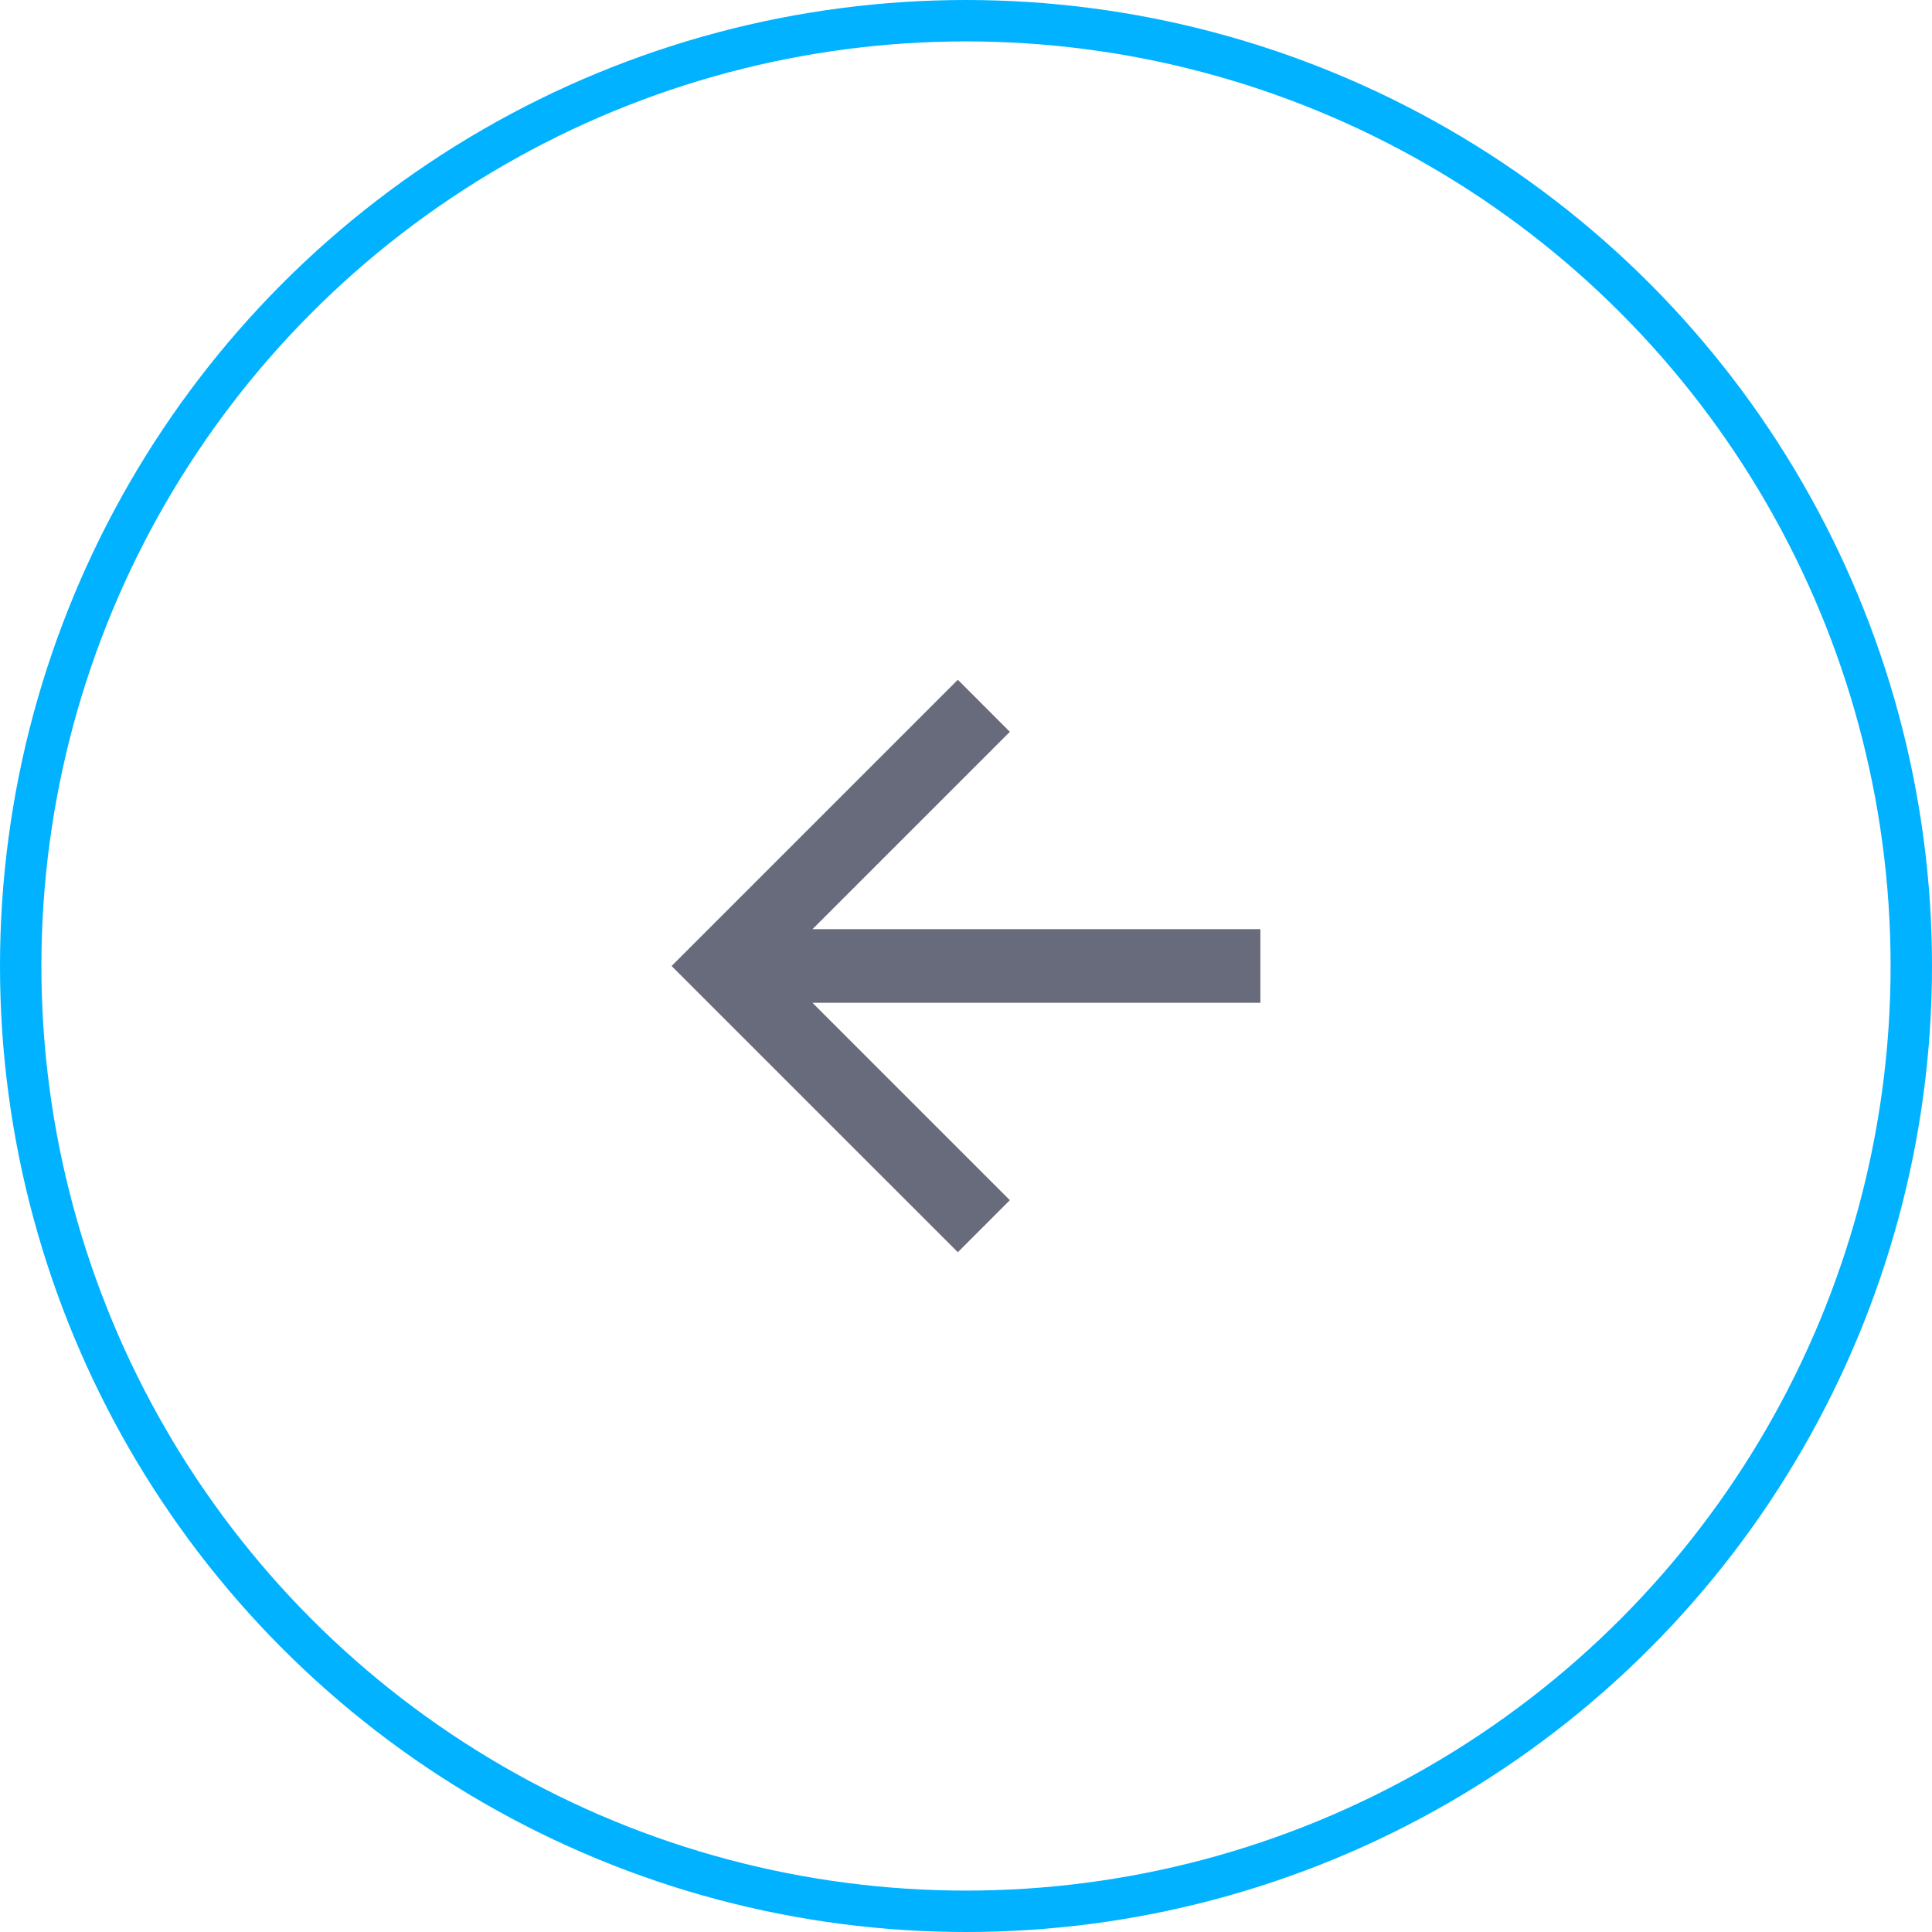
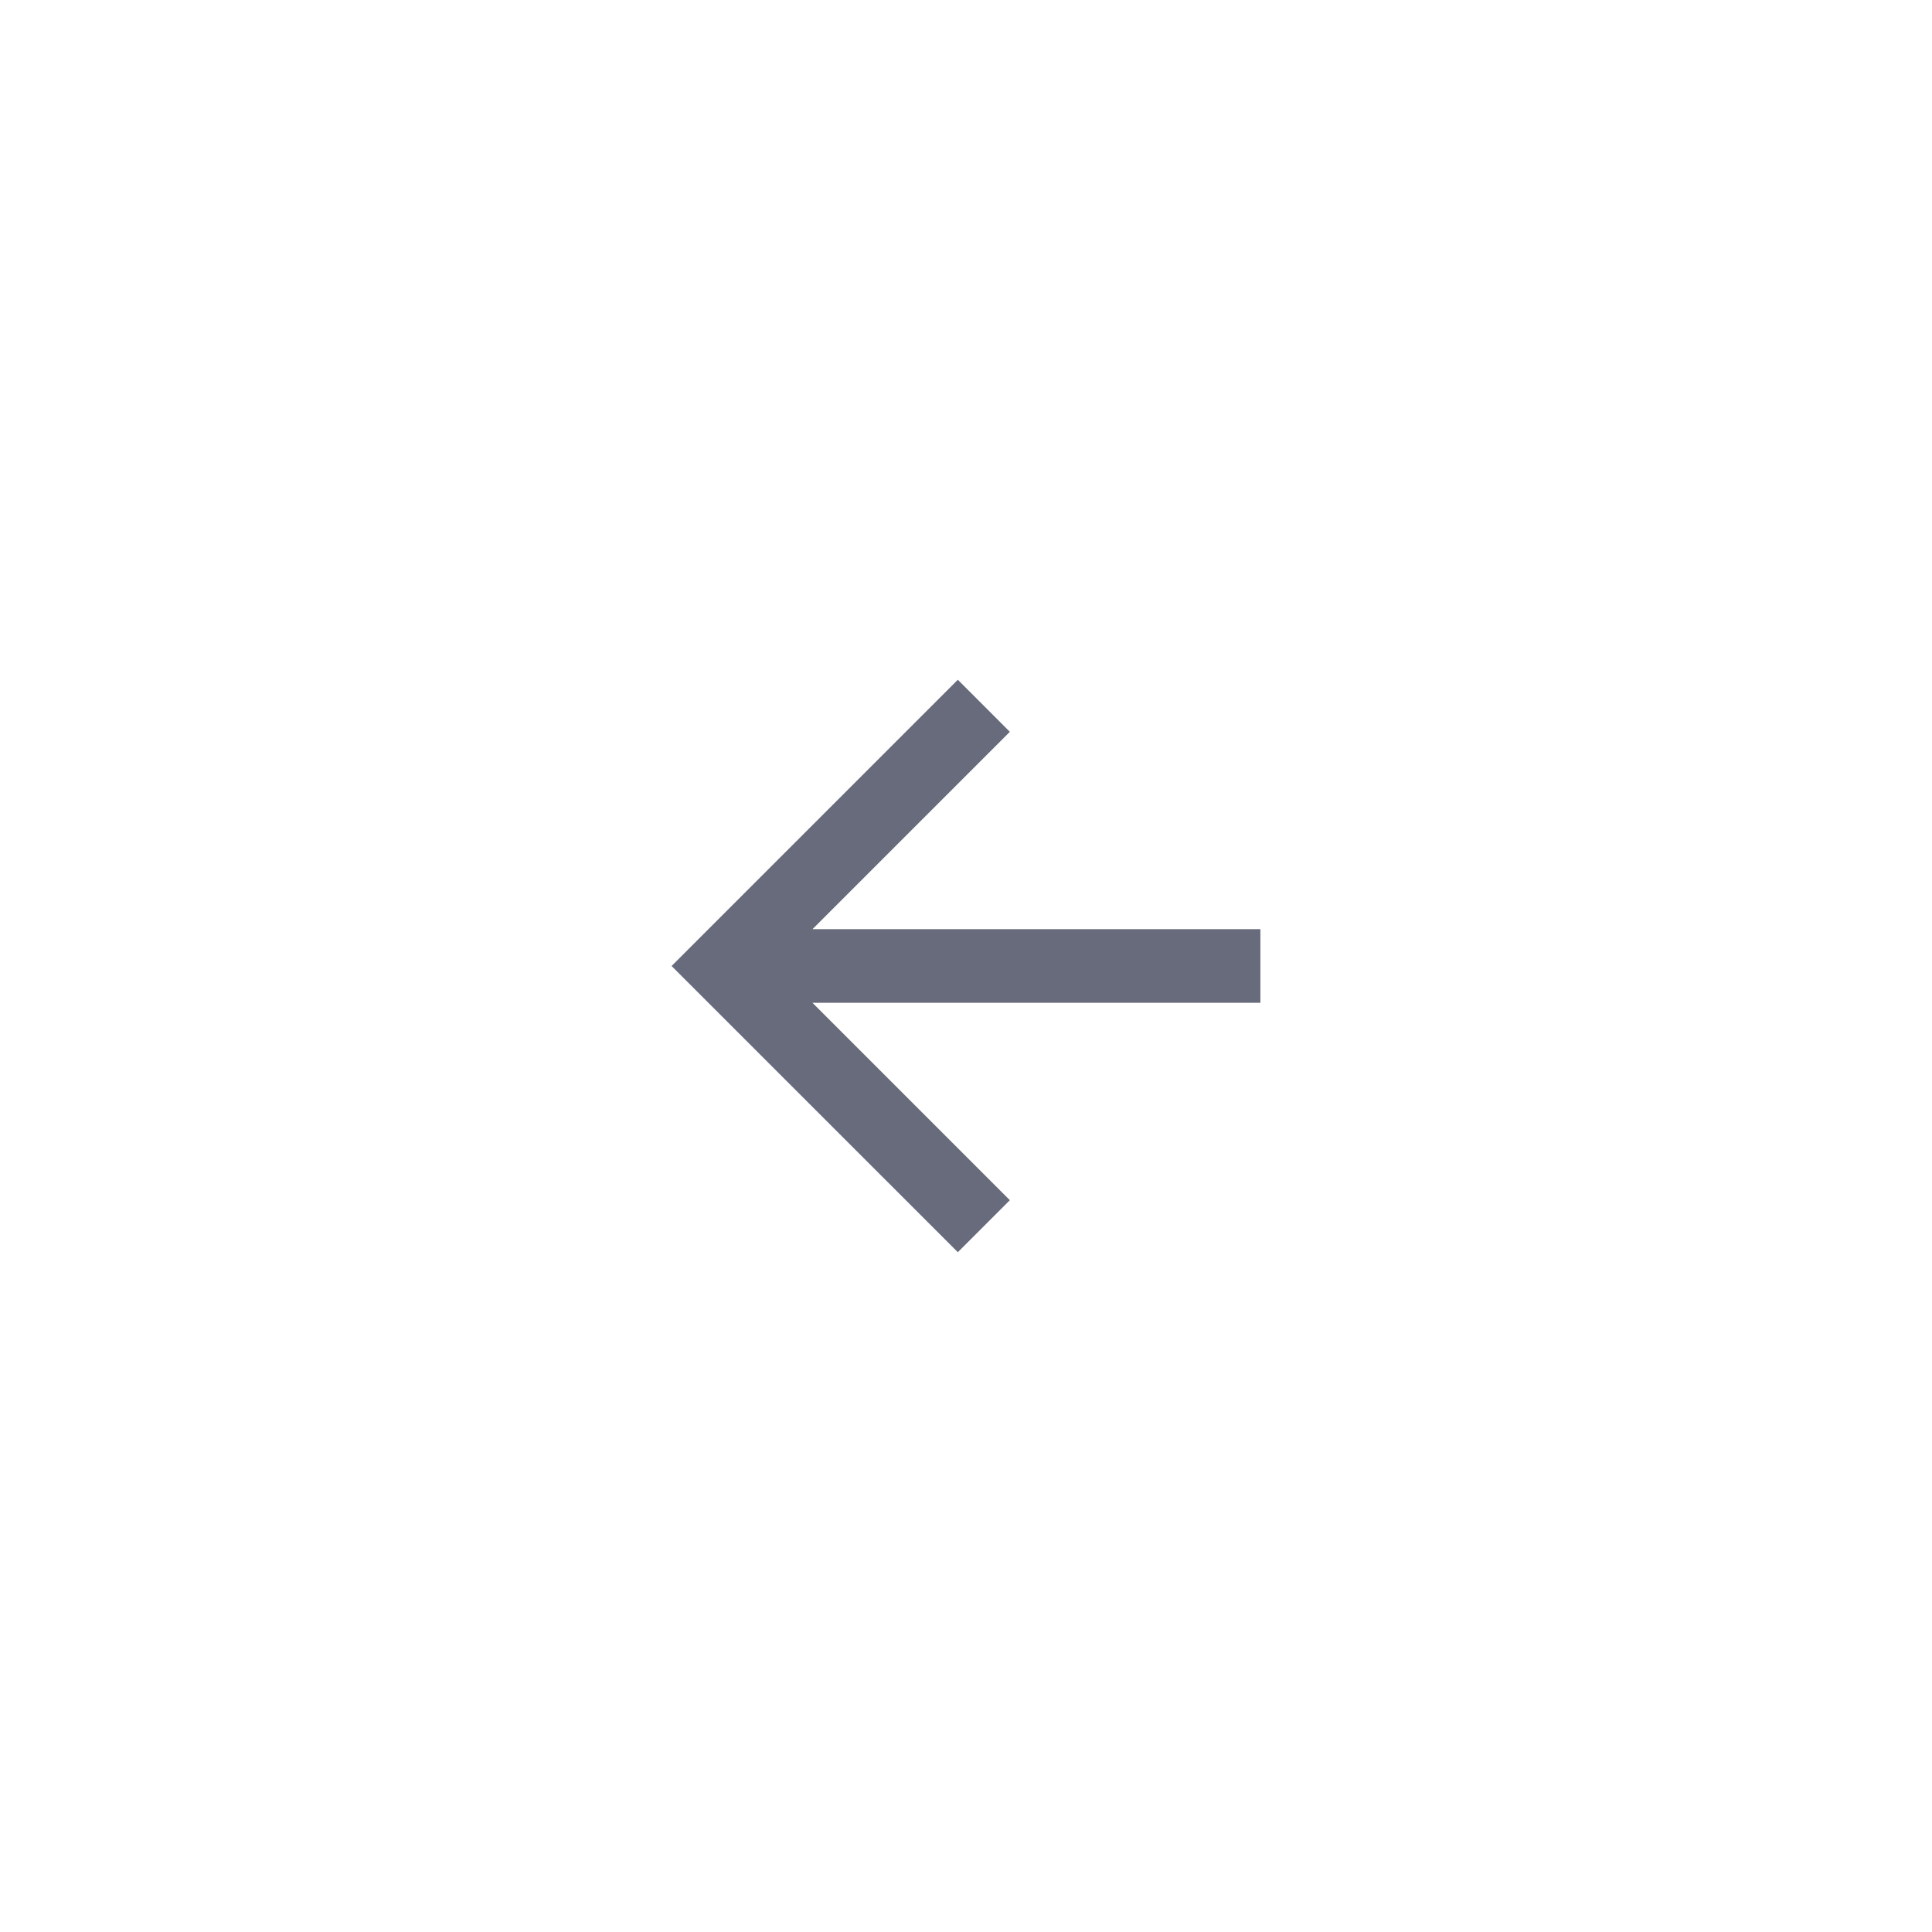
<svg xmlns="http://www.w3.org/2000/svg" width="70" height="70" viewBox="0 0 70 70" fill="none">
-   <circle cx="35" cy="35" r="34.25" stroke="#00B2FF" stroke-width="1.5" />
  <path d="M29.437 33.666H45.666V36.333H29.437L36.589 43.485L34.704 45.37L24.333 35L34.704 24.629L36.589 26.515L29.437 33.666Z" fill="#676B7B" />
</svg>